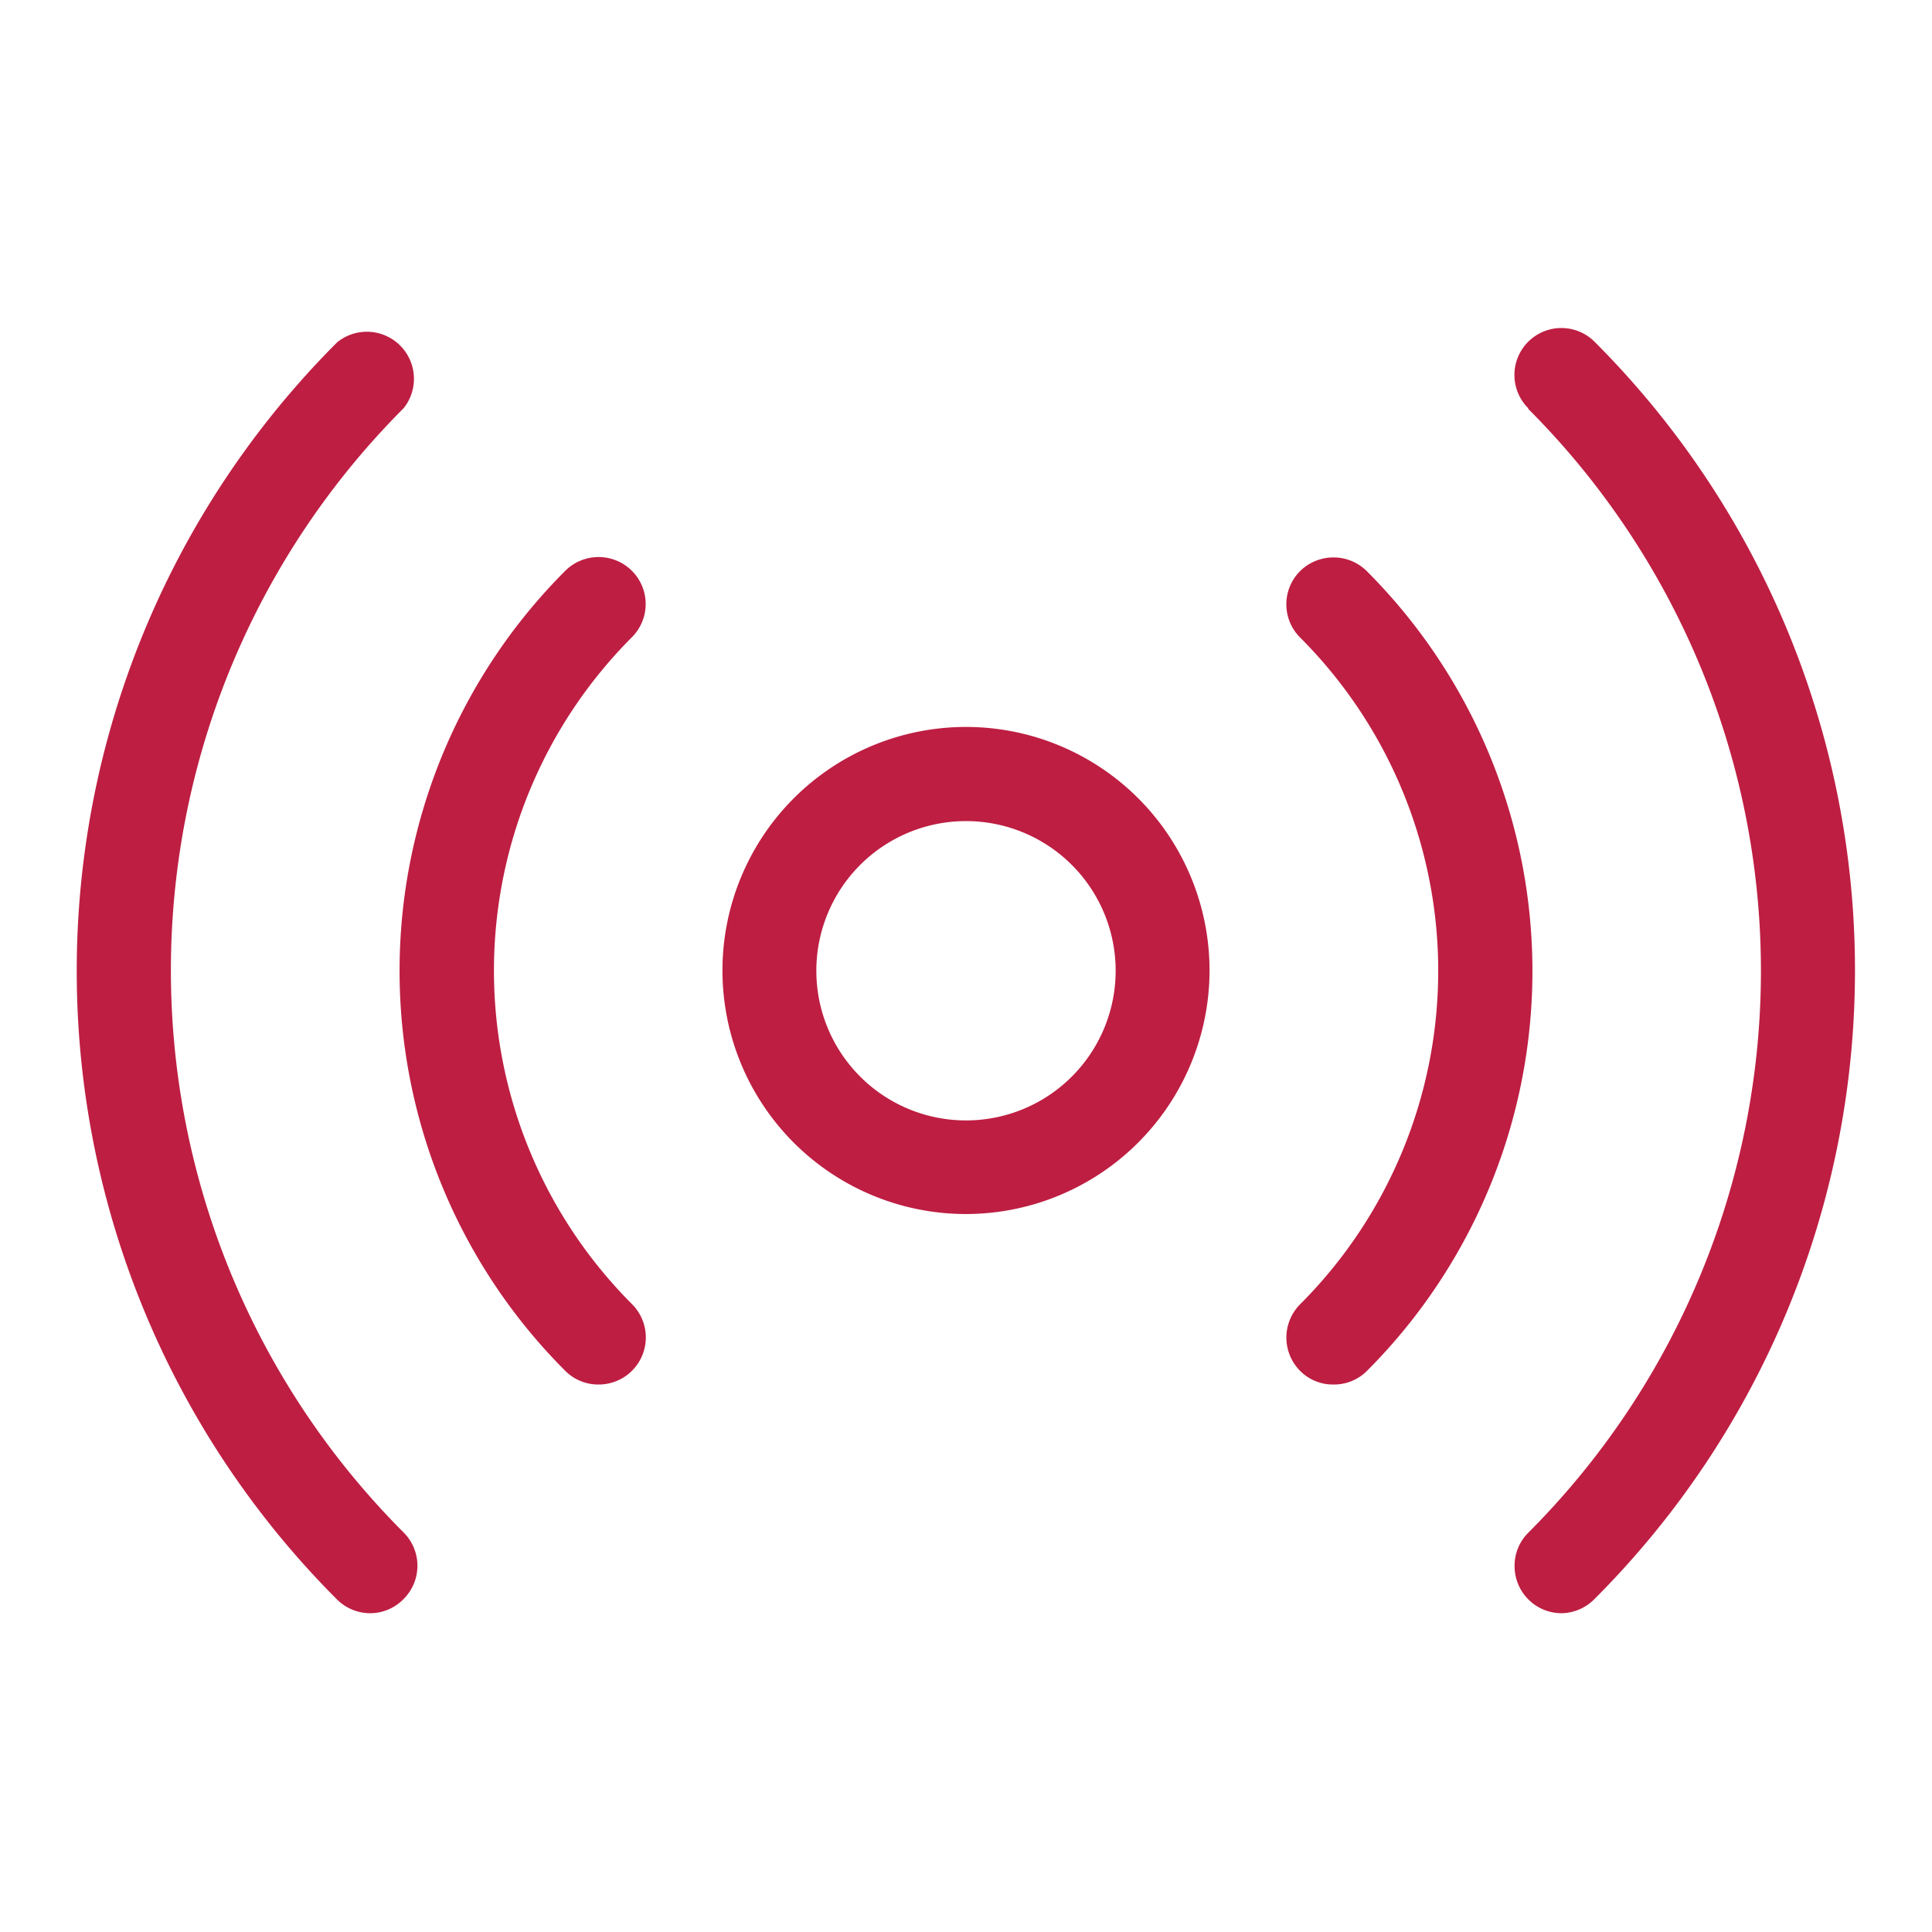
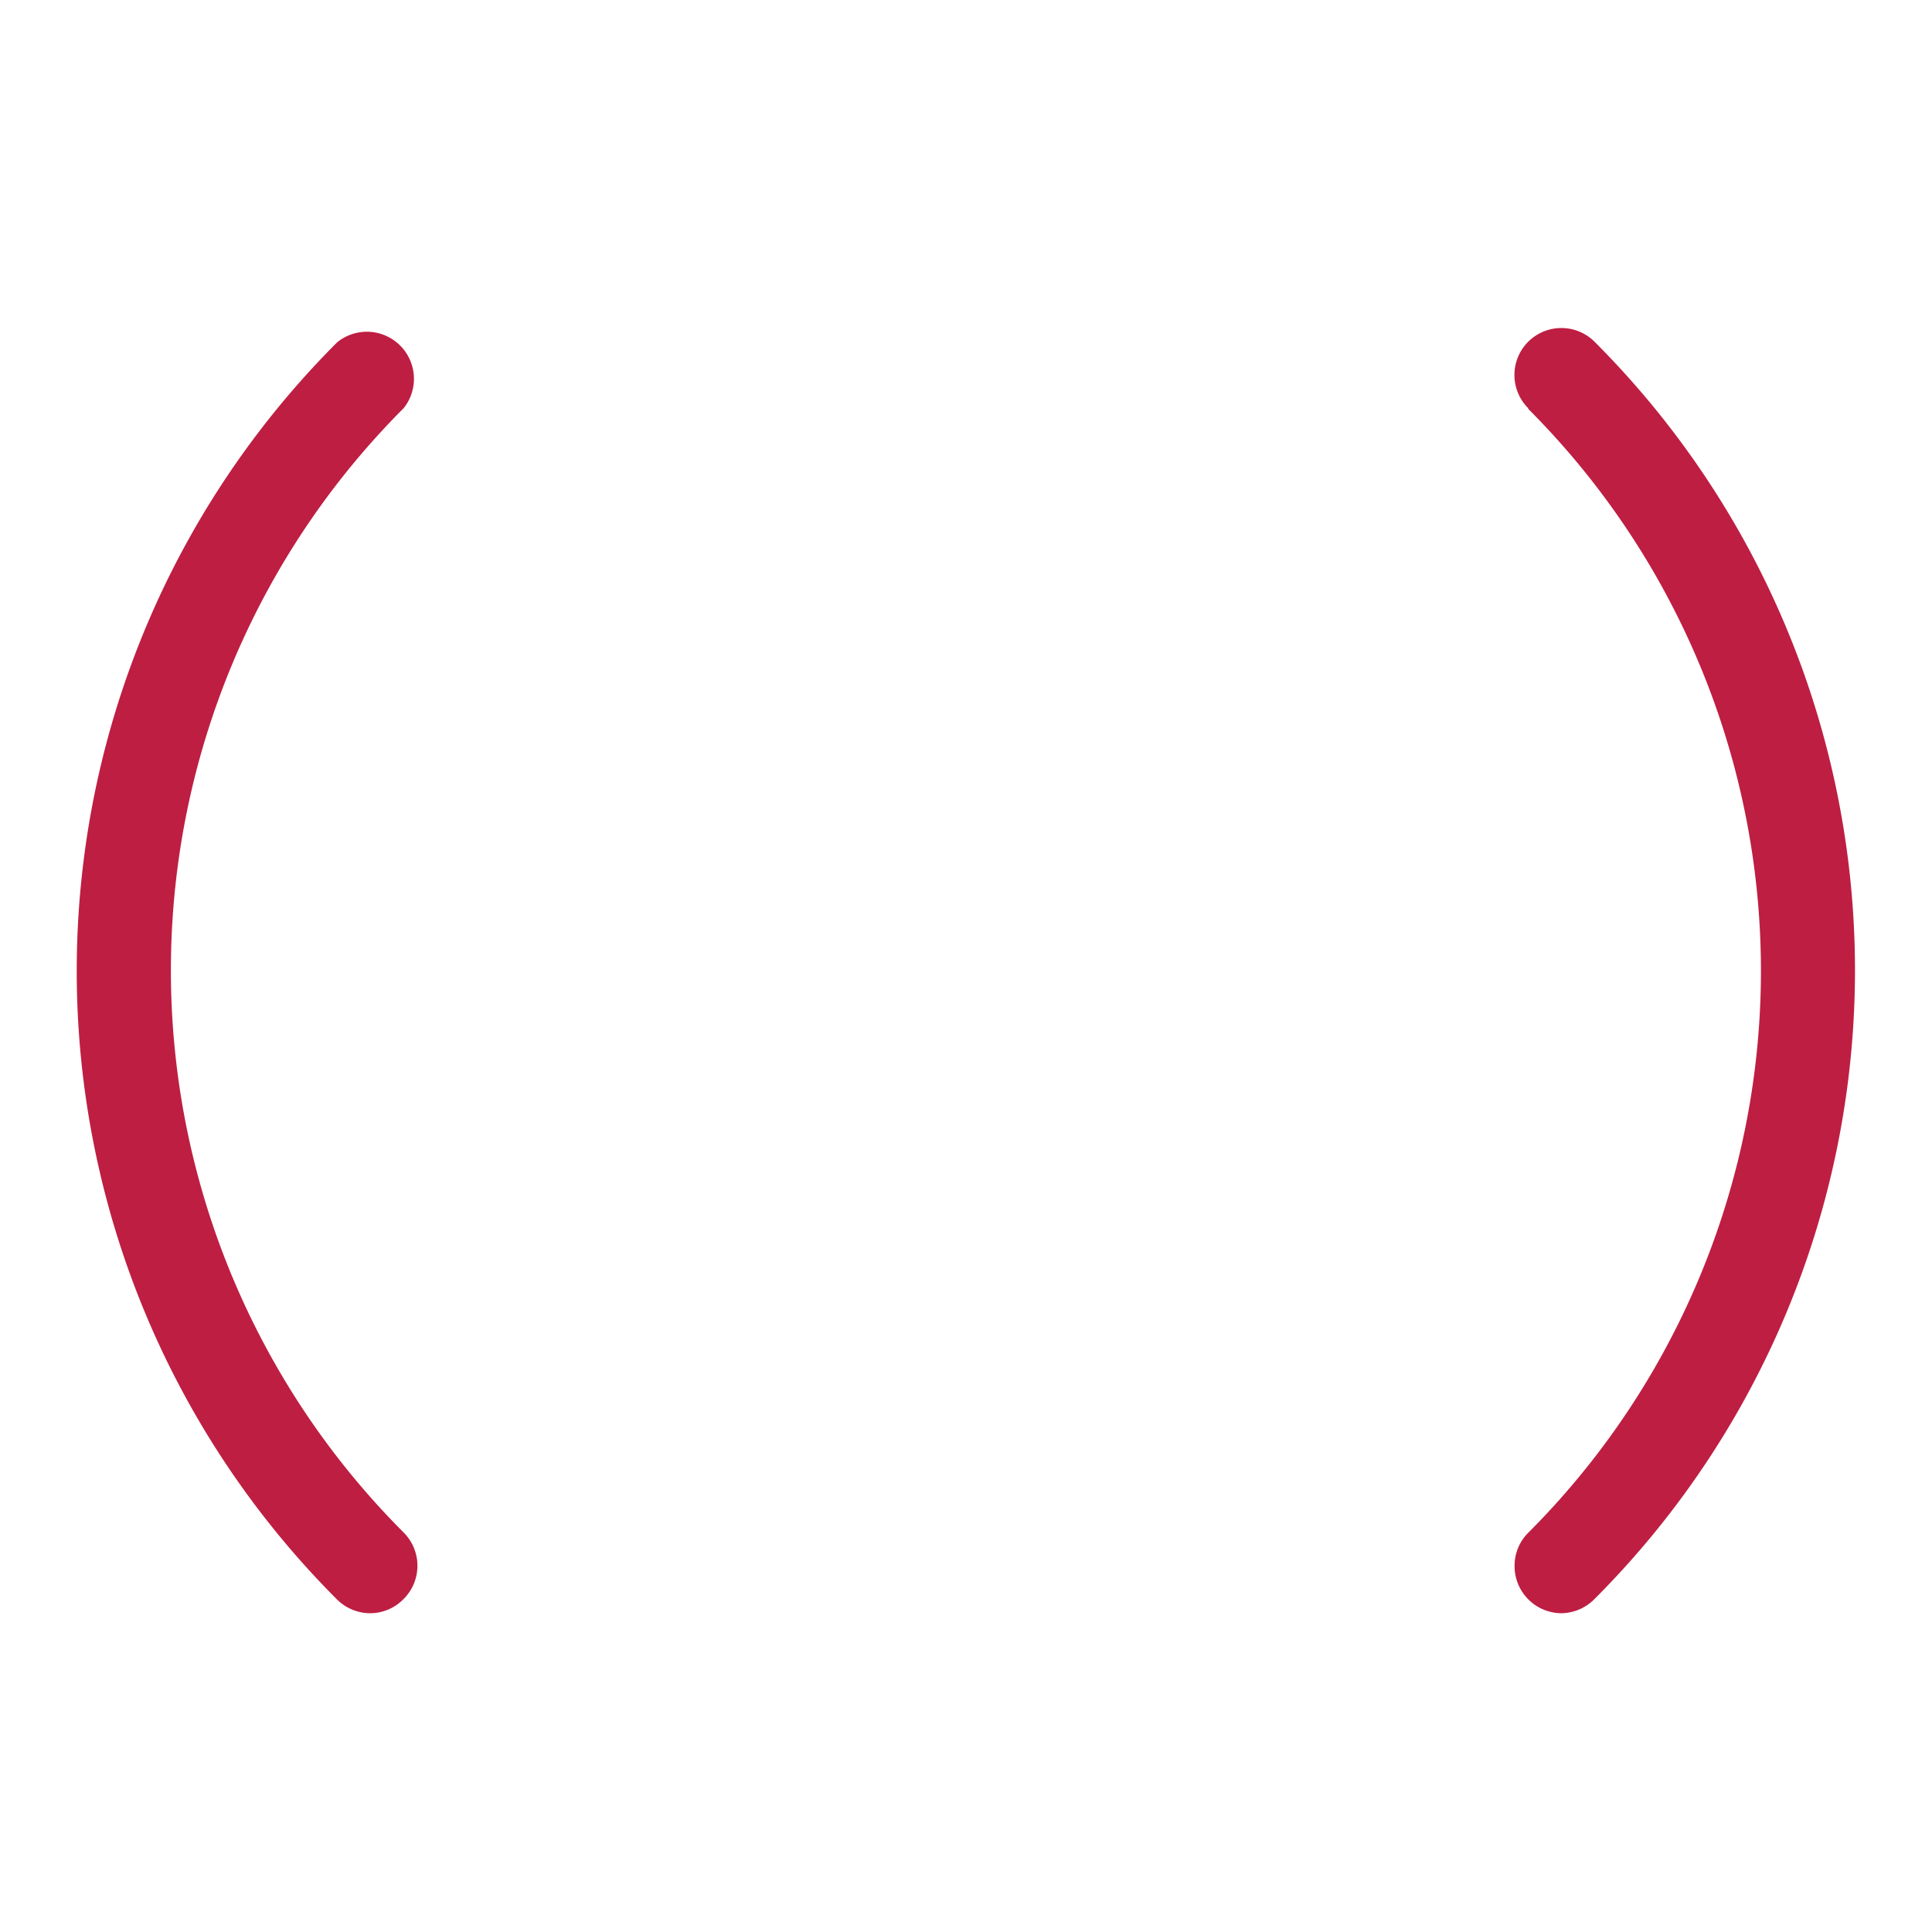
<svg xmlns="http://www.w3.org/2000/svg" viewBox="0 0 142 142">
  <defs>
    <style>.cls-1{fill:#be1e42;}.cls-2{fill:none;}</style>
  </defs>
  <g id="Layer_2" data-name="Layer 2">
    <g id="Layer_1-2" data-name="Layer 1">
      <g id="Layer_2-2" data-name="Layer 2">
        <g id="Layer_1-2-2" data-name="Layer 1-2">
-           <path class="cls-1" d="M71,89.23a17.9,17.9,0,1,1,17.9-17.9h0A17.92,17.92,0,0,1,71,89.23Zm0-28.88a11,11,0,1,0,11,11,11,11,0,0,0-11-11h0Z" />
-           <path class="cls-1" d="M44,101.76a3.42,3.42,0,0,1-2.45-1,41.58,41.58,0,0,1,0-58.81l0,0a3.47,3.47,0,0,1,4.89,0h0a3.45,3.45,0,0,1,0,4.89h0a34.68,34.68,0,0,0,0,49h0A3.46,3.46,0,0,1,44,101.76Z" />
          <path class="cls-1" d="M27.23,118.57a3.47,3.47,0,0,1-2.45-1,65.34,65.34,0,0,1,0-92.41l0,0A3.46,3.46,0,0,1,29.67,30a58.45,58.45,0,0,0,0,82.64l0,0a3.45,3.45,0,0,1,0,4.88h0A3.43,3.43,0,0,1,27.23,118.57Z" />
-           <path class="cls-1" d="M98,101.76a3.38,3.38,0,0,1-2.44-1,3.47,3.47,0,0,1,0-4.9,34.65,34.65,0,0,0,0-49l0,0a3.45,3.45,0,0,1,0-4.89,3.5,3.5,0,0,1,2.44-1,3.47,3.47,0,0,1,2.45,1,41.58,41.58,0,0,1,0,58.81l0,0A3.42,3.42,0,0,1,98,101.76Z" />
          <path class="cls-1" d="M114.77,118.57a3.46,3.46,0,0,1-3.45-3.47,3.42,3.42,0,0,1,1-2.44,58.42,58.42,0,0,0,0-82.61l0-.05a3.45,3.45,0,0,1,0-4.88h0a3.45,3.45,0,0,1,4.88,0h0a65.33,65.33,0,0,1,0,92.4l0,0A3.47,3.47,0,0,1,114.77,118.57Z" />
          <rect class="cls-2" x="5.63" y="5.63" width="130.75" height="130.75" />
        </g>
      </g>
-       <rect class="cls-2" width="142" height="142" />
    </g>
  </g>
</svg>